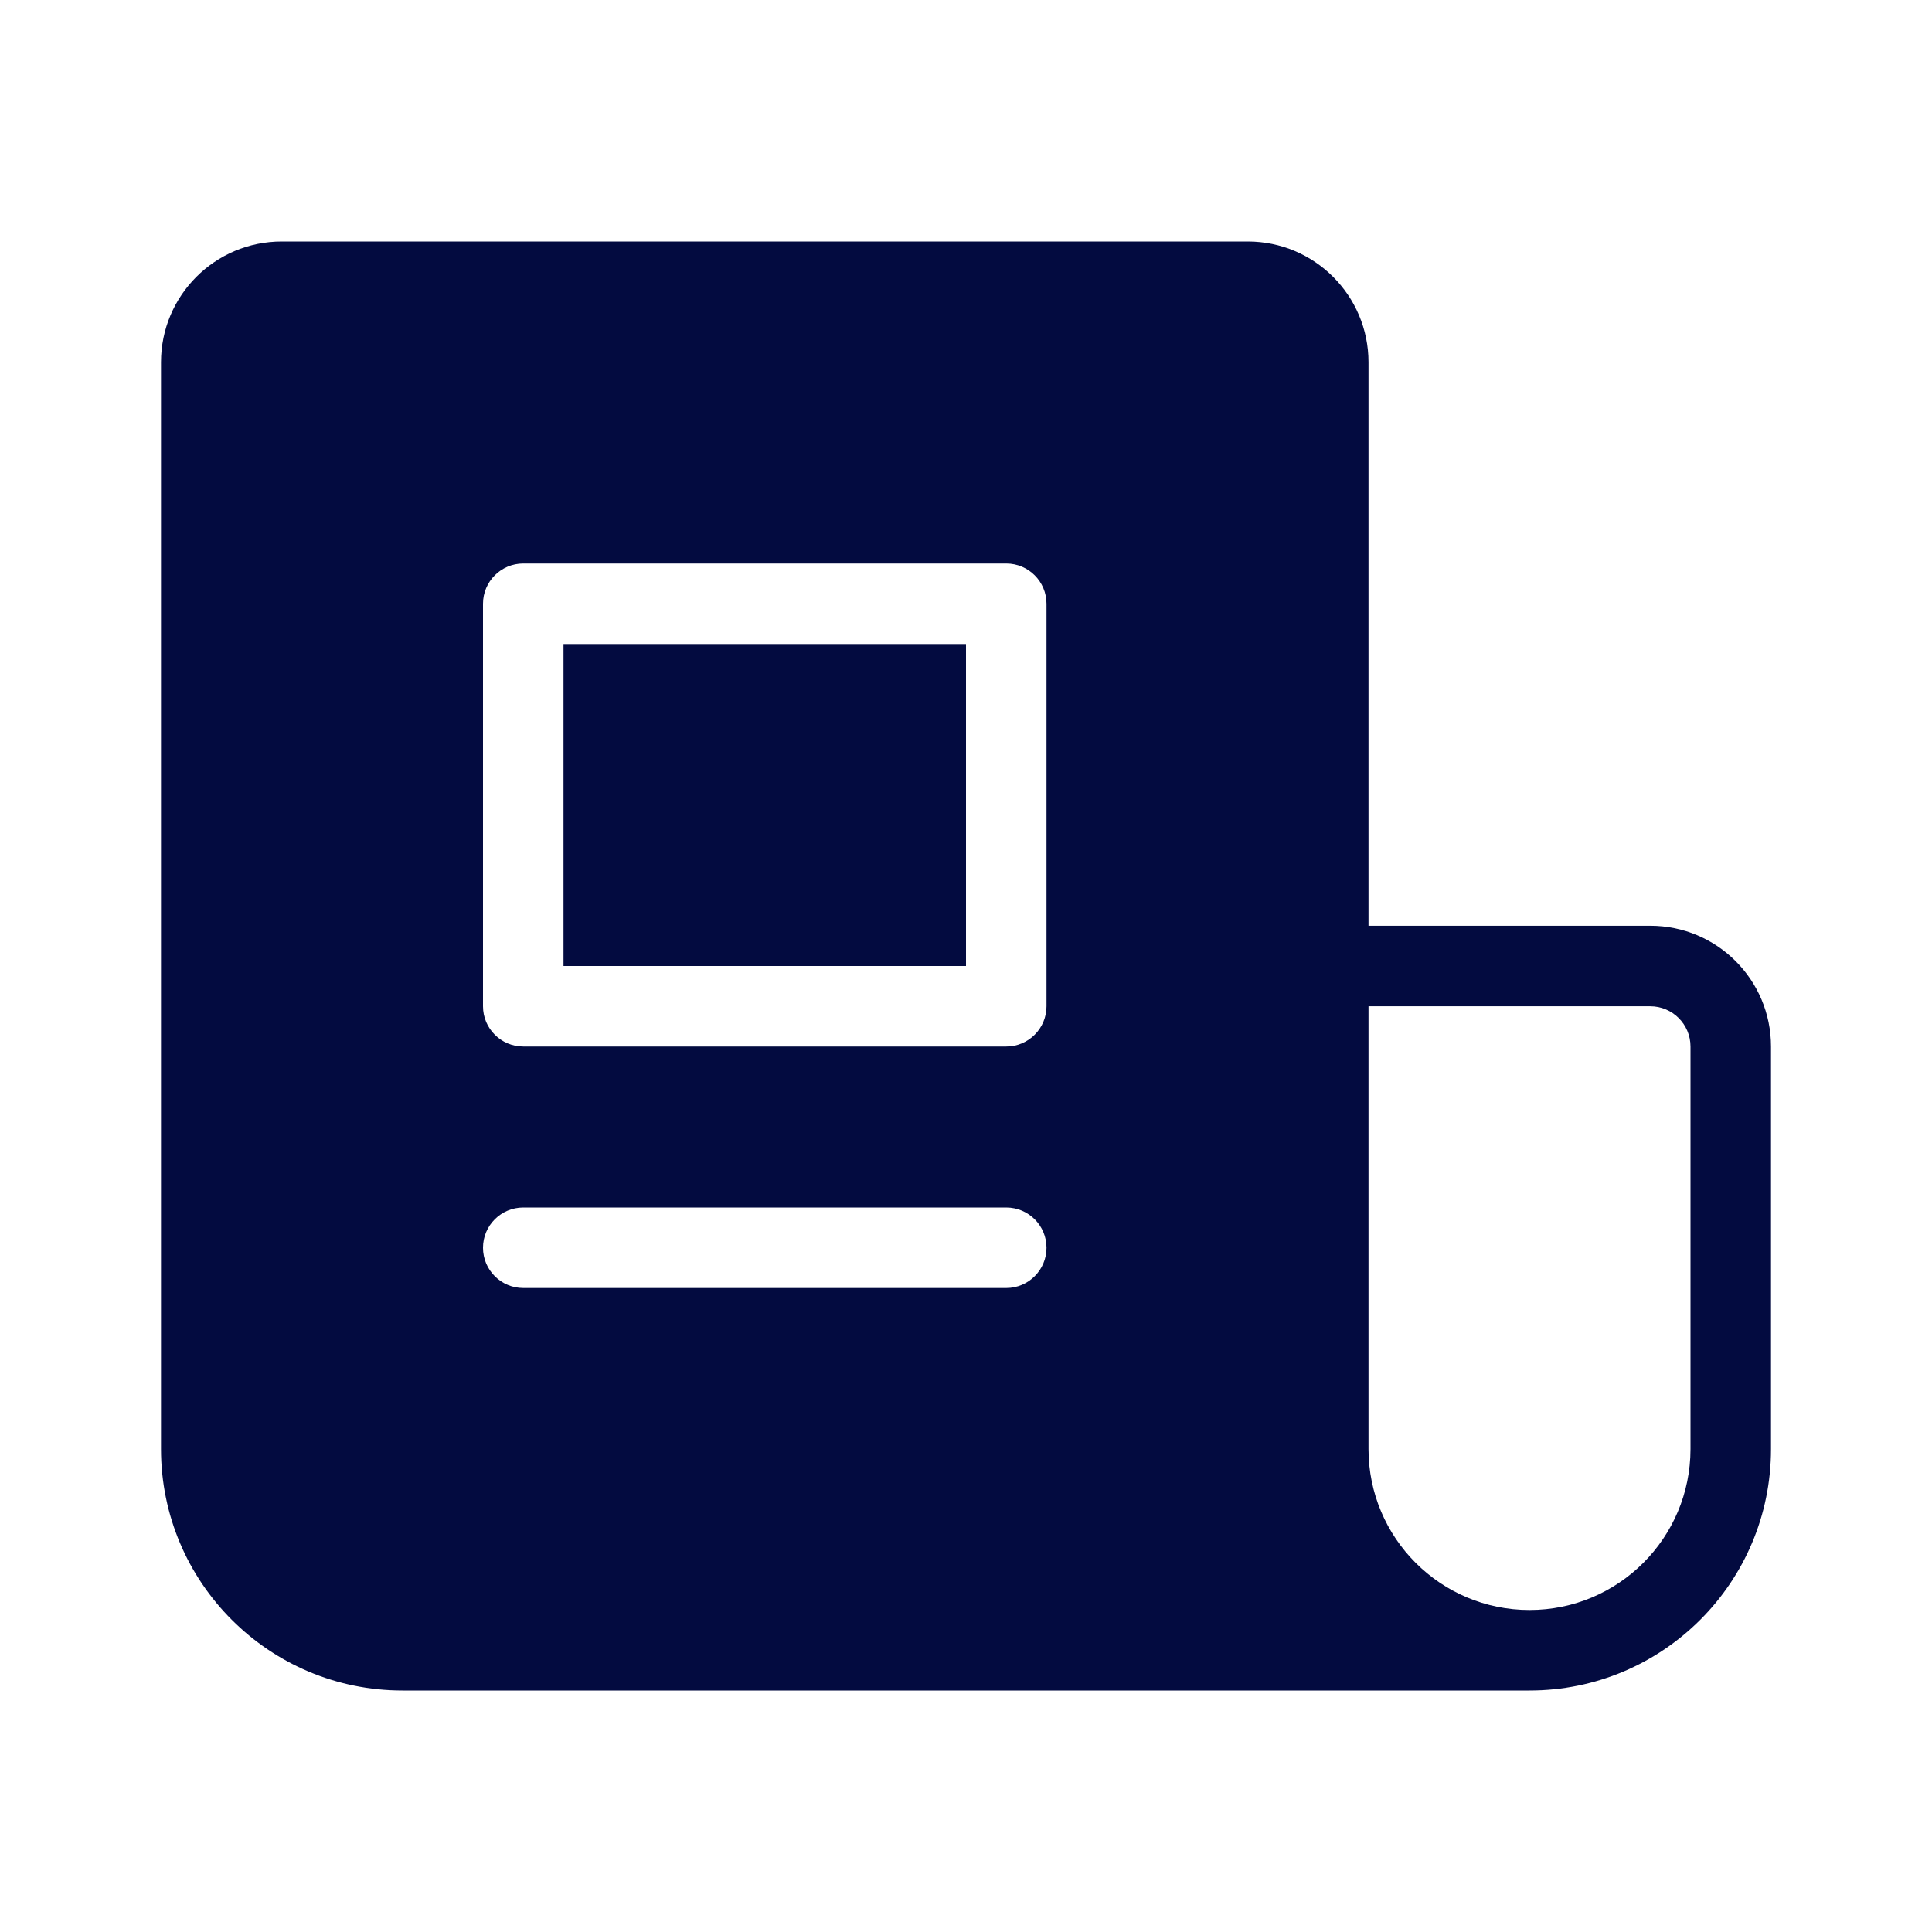
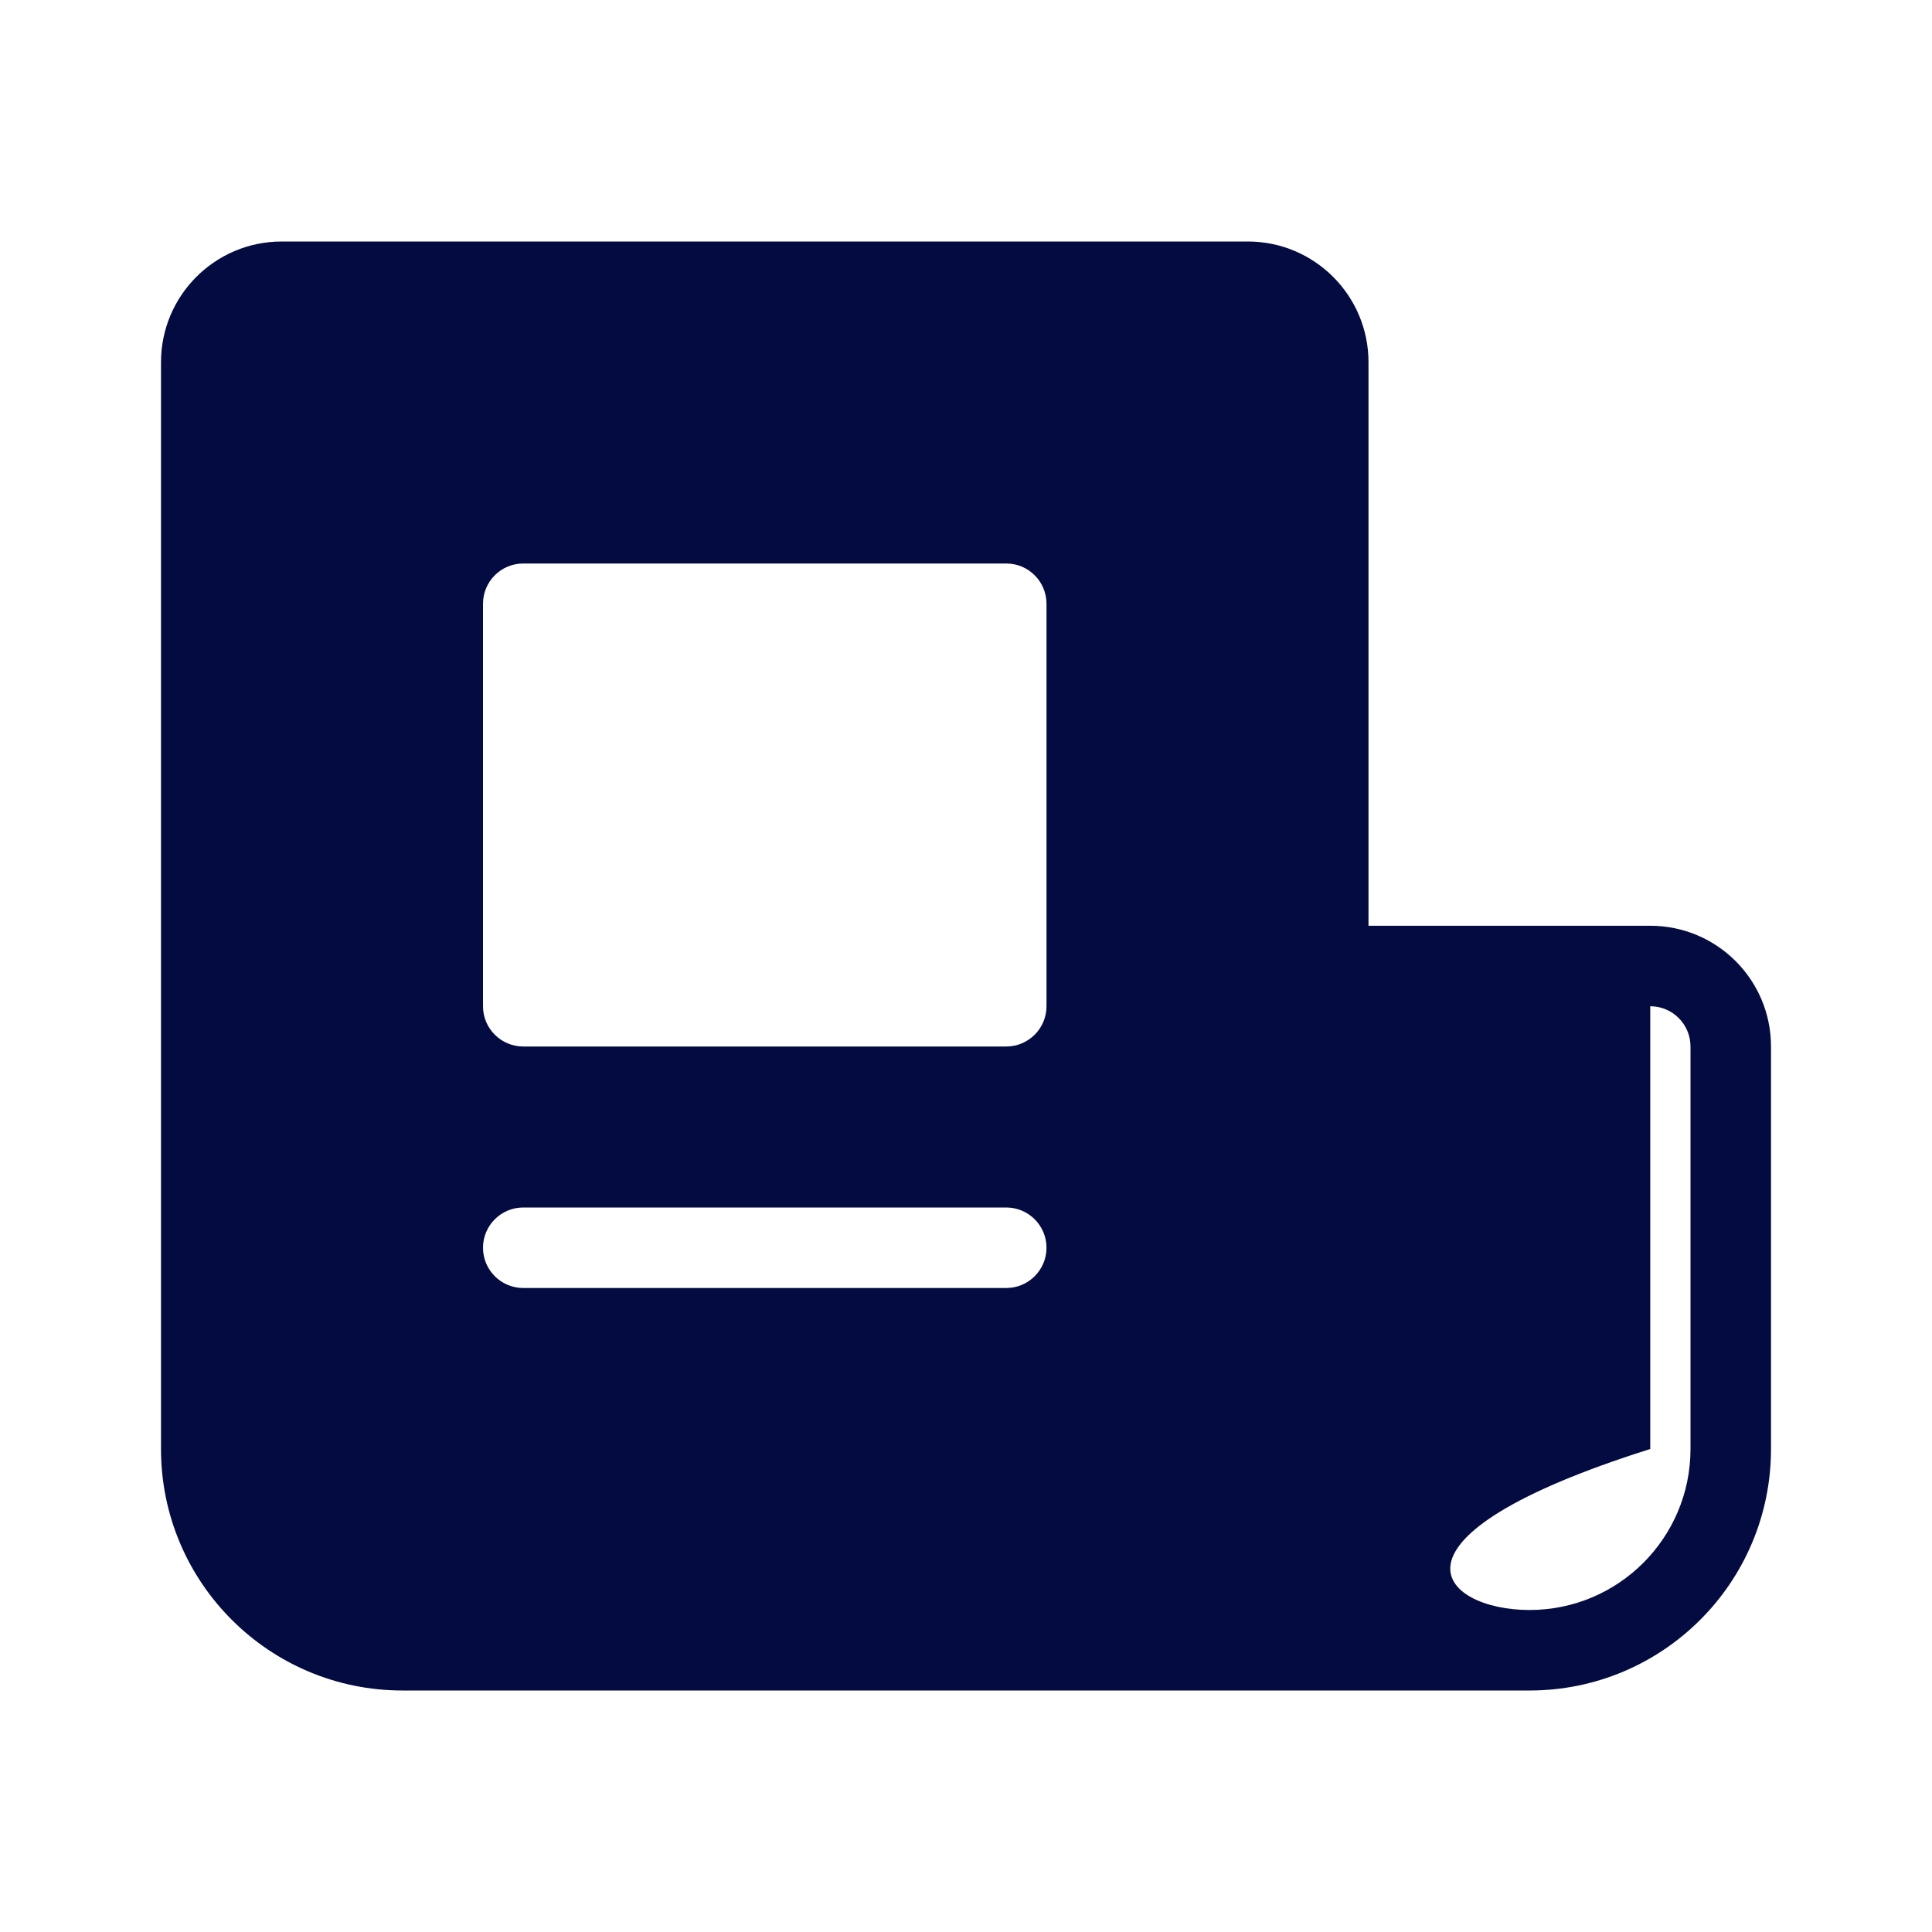
<svg xmlns="http://www.w3.org/2000/svg" fill="none" height="100%" overflow="visible" preserveAspectRatio="none" style="display: block;" viewBox="0 0 42 42" width="100%">
  <g id="IconNewspaper">
-     <path d="M12.25 14V21H21V14H12.25Z" fill="#030B40" id="Vector" />
-     <path clip-rule="evenodd" d="M3.5 7.875C3.5 6.425 4.675 5.25 6.125 5.25H27.125C28.575 5.25 29.75 6.425 29.75 7.875V20.125H35.875C37.325 20.125 38.5 21.3 38.5 22.75V31.5C38.5 34.4 36.15 36.75 33.25 36.75H8.75C5.851 36.75 3.5 34.4 3.5 31.5V7.875ZM33.25 35C35.183 35 36.75 33.433 36.75 31.5V22.75C36.75 22.267 36.358 21.875 35.875 21.875H29.75V31.5C29.75 33.433 31.317 35 33.25 35ZM11.375 26.25C10.892 26.25 10.5 26.642 10.5 27.125C10.5 27.608 10.892 28 11.375 28H21.875C22.358 28 22.75 27.608 22.75 27.125C22.75 26.642 22.358 26.25 21.875 26.25H11.375ZM10.5 13.125C10.5 12.642 10.892 12.25 11.375 12.25H21.875C22.358 12.25 22.75 12.642 22.75 13.125V21.875C22.75 22.358 22.358 22.75 21.875 22.75H11.375C10.892 22.75 10.5 22.358 10.5 21.875V13.125Z" fill="#030B40" fill-rule="evenodd" id="Vector_2" />
+     <path clip-rule="evenodd" d="M3.5 7.875C3.5 6.425 4.675 5.25 6.125 5.25H27.125C28.575 5.25 29.75 6.425 29.75 7.875V20.125H35.875C37.325 20.125 38.5 21.3 38.5 22.75V31.5C38.5 34.4 36.15 36.75 33.25 36.75H8.75C5.851 36.75 3.5 34.4 3.5 31.5V7.875ZM33.25 35C35.183 35 36.75 33.433 36.75 31.5V22.75C36.75 22.267 36.358 21.875 35.875 21.875V31.5C29.75 33.433 31.317 35 33.25 35ZM11.375 26.25C10.892 26.25 10.5 26.642 10.5 27.125C10.5 27.608 10.892 28 11.375 28H21.875C22.358 28 22.75 27.608 22.75 27.125C22.75 26.642 22.358 26.25 21.875 26.25H11.375ZM10.5 13.125C10.5 12.642 10.892 12.25 11.375 12.25H21.875C22.358 12.25 22.75 12.642 22.75 13.125V21.875C22.75 22.358 22.358 22.75 21.875 22.75H11.375C10.892 22.75 10.5 22.358 10.5 21.875V13.125Z" fill="#030B40" fill-rule="evenodd" id="Vector_2" />
  </g>
</svg>